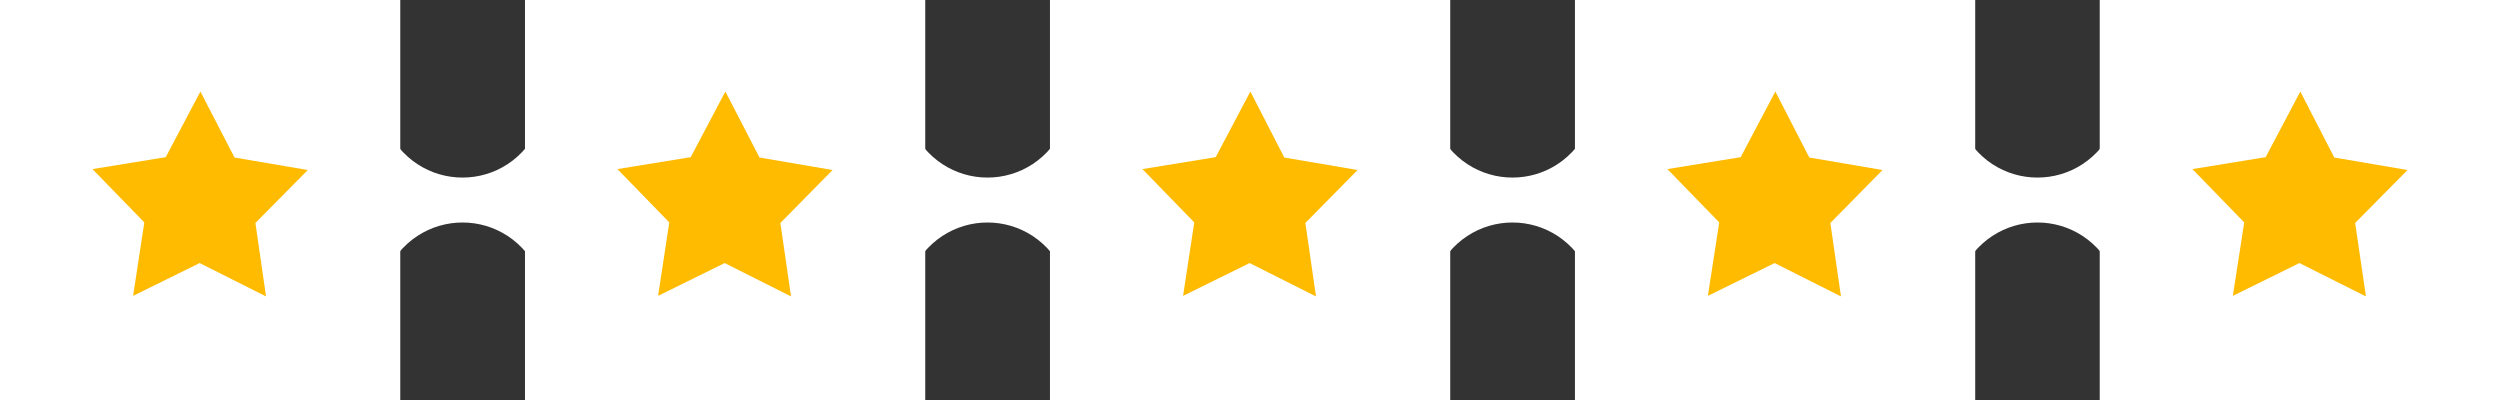
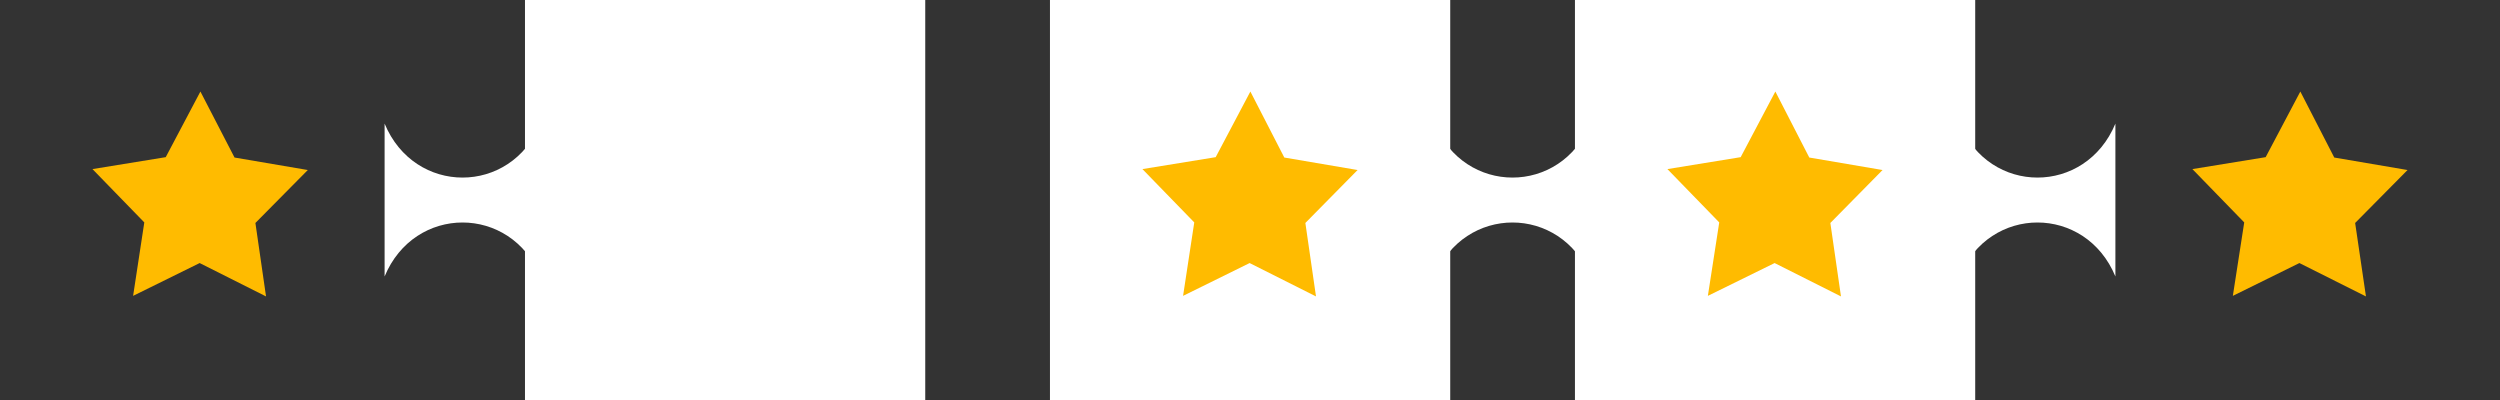
<svg xmlns="http://www.w3.org/2000/svg" id="Warstwa_1" viewBox="0 0 134.1 21.47">
  <rect x="0" y="0" width="134.1" height="21.47" fill="#333333" stroke="none" />
  <defs>
    <style>.cls-1{fill:#fb0;}.cls-2{fill:#fff;}</style>
  </defs>
  <path class="cls-2" d="m20.63,6.63c1.6,3.86,6.76,3.86,8.36,0v8.2c-1.6-3.86-6.76-3.86-8.36,0V6.63Z" />
-   <rect class="cls-2" width="21.47" height="21.47" />
  <polygon class="cls-1" points="14.27 15.9 10.71 14.11 7.14 15.87 7.74 11.93 4.96 9.07 8.89 8.43 10.75 4.91 12.58 8.45 16.51 9.12 13.7 11.96 14.27 15.9" />
  <rect class="cls-2" x="28.16" width="21.47" height="21.47" />
-   <polygon class="cls-1" points="42.43 15.9 38.87 14.11 35.3 15.87 35.9 11.93 33.12 9.07 37.05 8.43 38.91 4.91 40.74 8.45 44.66 9.12 41.86 11.96 42.43 15.9" />
-   <path class="cls-2" d="m48.79,6.63c1.6,3.86,6.76,3.86,8.36,0v8.2c-1.6-3.86-6.76-3.86-8.36,0V6.63Z" />
  <rect class="cls-2" x="56.32" width="21.47" height="21.47" />
  <polygon class="cls-1" points="70.59 15.9 67.03 14.11 63.46 15.87 64.06 11.93 61.28 9.07 65.21 8.43 67.07 4.91 68.89 8.45 72.82 9.12 70.02 11.96 70.59 15.9" />
  <path class="cls-2" d="m76.95,6.63c1.6,3.86,6.76,3.86,8.36,0v8.2c-1.6-3.86-6.76-3.86-8.36,0V6.63Z" />
  <rect class="cls-2" x="84.48" width="21.47" height="21.47" />
  <polygon class="cls-1" points="98.75 15.9 95.19 14.11 91.61 15.87 92.22 11.93 89.44 9.07 93.37 8.43 95.23 4.91 97.05 8.45 100.98 9.12 98.18 11.96 98.75 15.9" />
  <path class="cls-2" d="m105.11,6.63c1.6,3.86,6.76,3.86,8.36,0v8.2c-1.6-3.86-6.76-3.86-8.36,0V6.63Z" />
-   <rect class="cls-2" x="112.63" width="21.47" height="21.47" />
  <polygon class="cls-1" points="126.91 15.9 123.34 14.11 119.77 15.87 120.38 11.93 117.6 9.07 121.53 8.43 123.39 4.91 125.21 8.45 129.14 9.12 126.33 11.96 126.91 15.9" />
</svg>